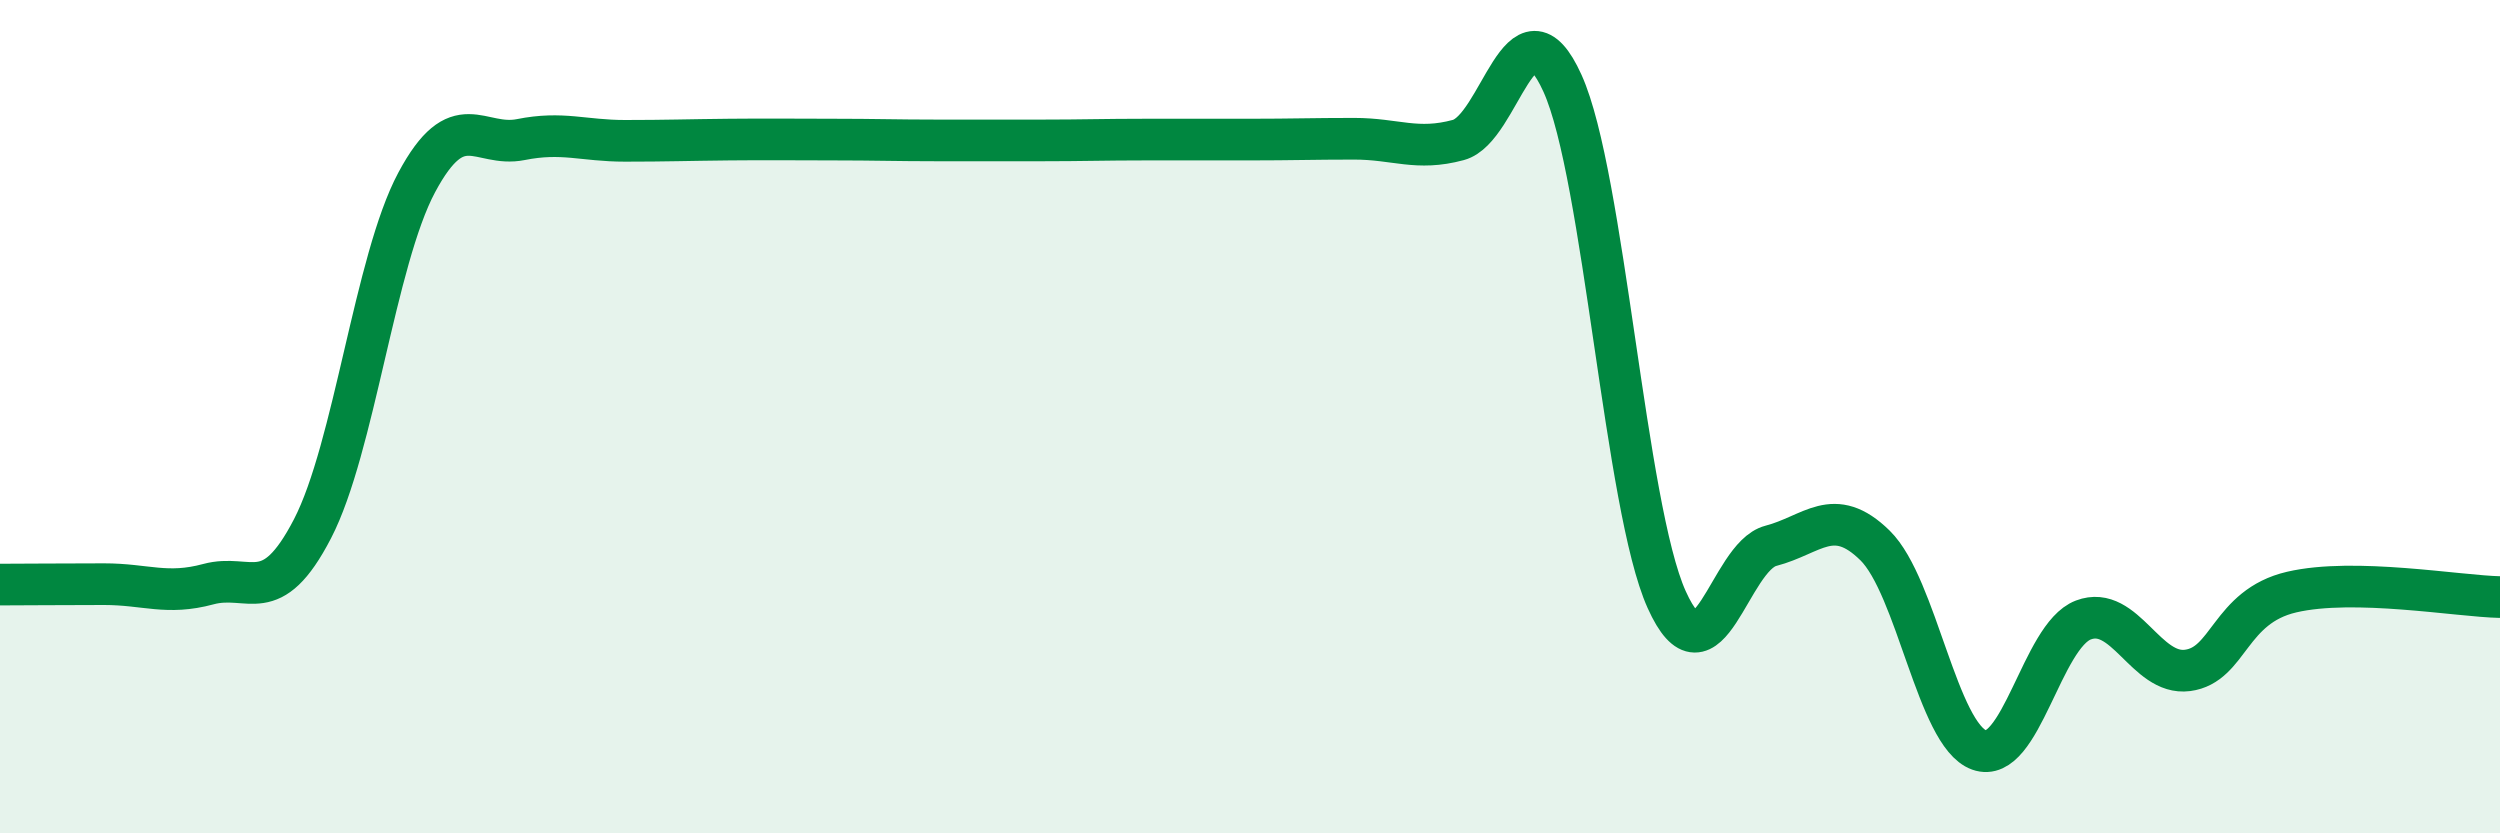
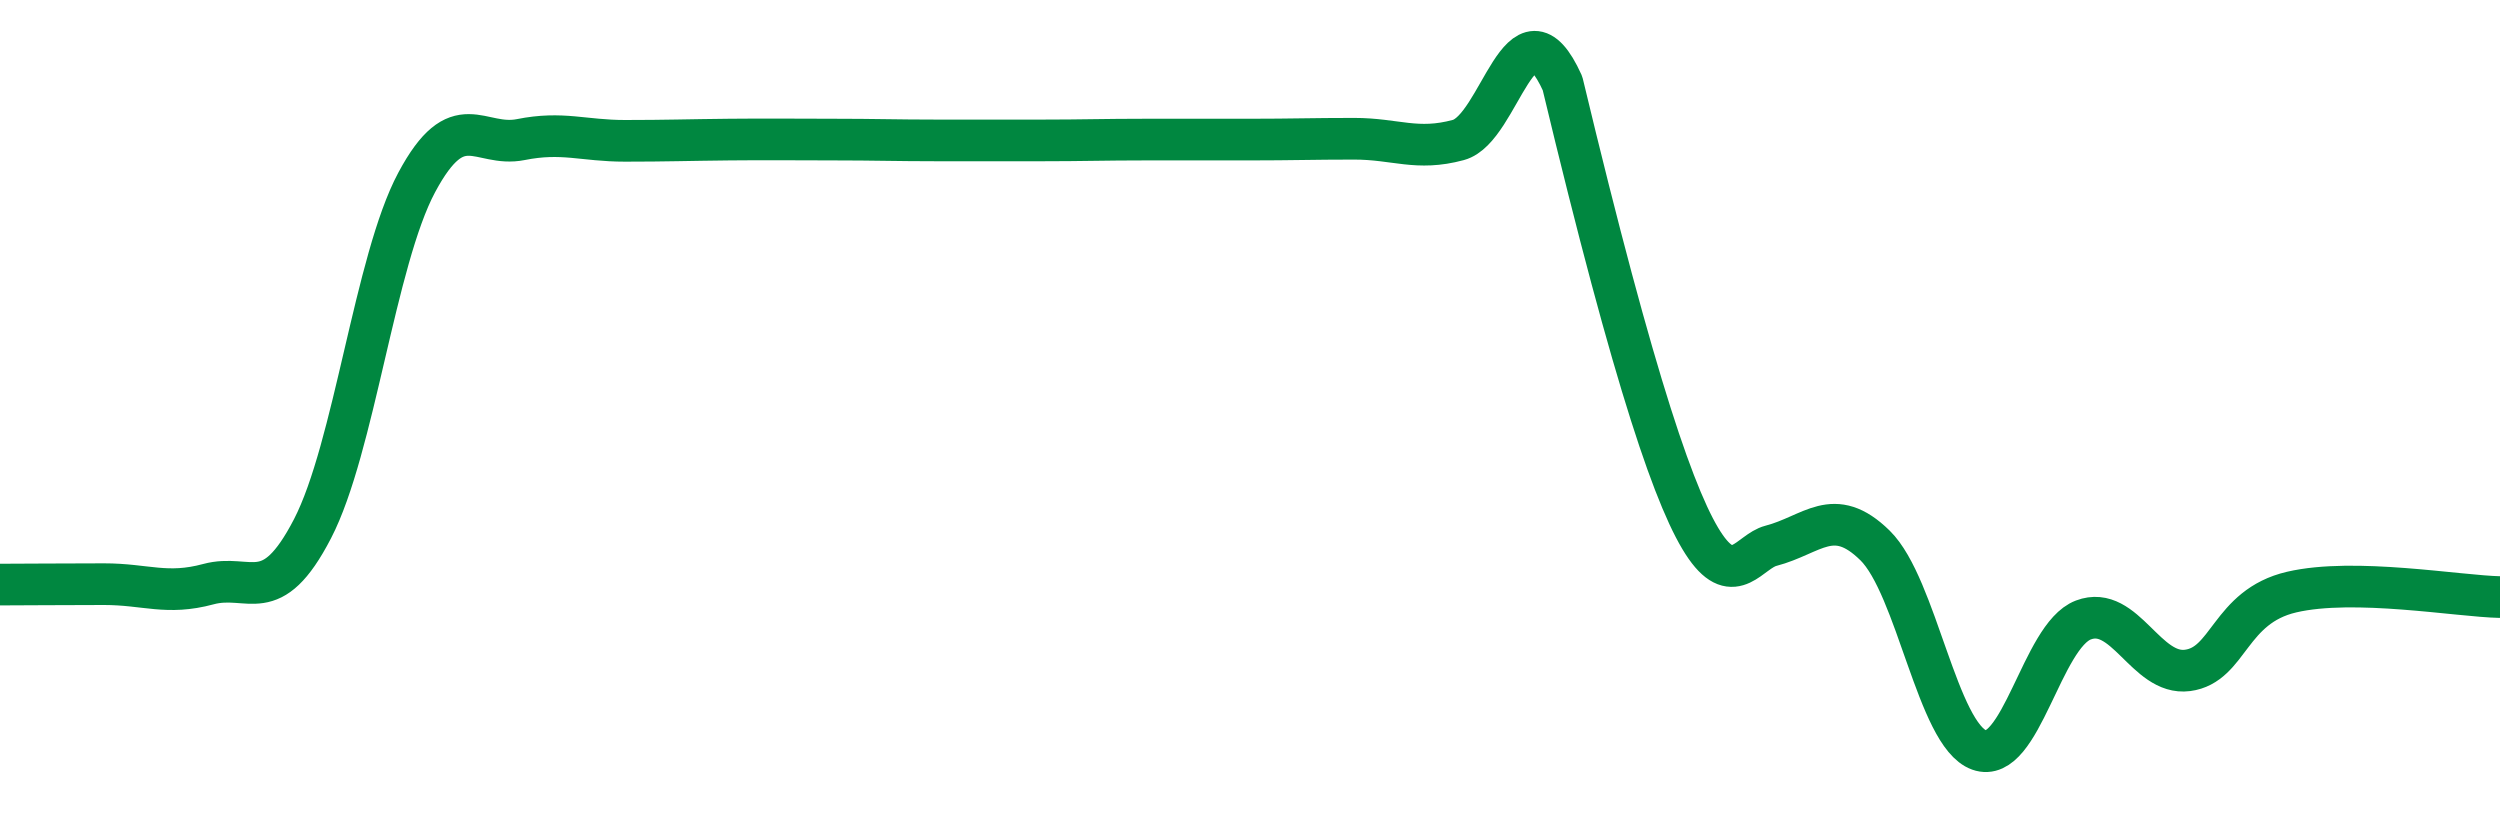
<svg xmlns="http://www.w3.org/2000/svg" width="60" height="20" viewBox="0 0 60 20">
-   <path d="M 0,14.03 C 0.5,14.03 1.5,14.02 2.5,14.02 C 3.5,14.02 4,14.29 5,14.02 C 6,13.75 6.5,14.62 7.5,12.69 C 8.5,10.76 9,6.25 10,4.38 C 11,2.51 11.5,3.55 12.5,3.35 C 13.5,3.15 14,3.38 15,3.38 C 16,3.38 16.5,3.36 17.5,3.35 C 18.5,3.34 19,3.35 20,3.35 C 21,3.35 21.5,3.37 22.5,3.37 C 23.5,3.37 24,3.37 25,3.37 C 26,3.37 26.5,3.35 27.5,3.35 C 28.5,3.35 29,3.35 30,3.35 C 31,3.35 31.5,3.33 32.5,3.33 C 33.5,3.33 34,3.63 35,3.36 C 36,3.09 36.5,-0.21 37.5,2 C 38.5,4.21 39,12.17 40,14.39 C 41,16.61 41.5,13.36 42.5,13.1 C 43.5,12.84 44,12.11 45,13.09 C 46,14.07 46.5,17.64 47.5,18 C 48.5,18.36 49,15.26 50,14.88 C 51,14.5 51.5,16.22 52.5,16.09 C 53.5,15.96 53.5,14.56 55,14.21 C 56.5,13.86 59,14.31 60,14.33L60 20L0 20Z" fill="#008740" opacity="0.1" stroke-linecap="round" stroke-linejoin="round" />
-   <path d="M 0,14.03 C 0.5,14.03 1.5,14.02 2.5,14.02 C 3.5,14.02 4,14.29 5,14.02 C 6,13.75 6.5,14.62 7.5,12.69 C 8.5,10.76 9,6.25 10,4.38 C 11,2.51 11.5,3.55 12.5,3.35 C 13.5,3.15 14,3.38 15,3.38 C 16,3.38 16.5,3.36 17.5,3.35 C 18.5,3.34 19,3.35 20,3.35 C 21,3.35 21.5,3.37 22.5,3.37 C 23.5,3.37 24,3.37 25,3.37 C 26,3.37 26.5,3.35 27.5,3.35 C 28.5,3.35 29,3.35 30,3.35 C 31,3.35 31.5,3.33 32.5,3.33 C 33.5,3.33 34,3.63 35,3.36 C 36,3.09 36.5,-0.21 37.5,2 C 38.5,4.21 39,12.17 40,14.39 C 41,16.61 41.5,13.36 42.5,13.1 C 43.5,12.84 44,12.11 45,13.09 C 46,14.07 46.5,17.64 47.5,18 C 48.5,18.36 49,15.26 50,14.88 C 51,14.5 51.5,16.22 52.5,16.09 C 53.5,15.96 53.5,14.56 55,14.21 C 56.5,13.86 59,14.31 60,14.33" stroke="#008740" stroke-width="1" fill="none" stroke-linecap="round" stroke-linejoin="round" />
+   <path d="M 0,14.03 C 0.5,14.03 1.5,14.02 2.5,14.02 C 3.5,14.02 4,14.29 5,14.02 C 6,13.75 6.5,14.62 7.5,12.69 C 8.5,10.76 9,6.25 10,4.38 C 11,2.51 11.5,3.55 12.5,3.35 C 13.5,3.15 14,3.38 15,3.38 C 16,3.38 16.5,3.36 17.5,3.35 C 18.5,3.34 19,3.35 20,3.35 C 21,3.35 21.5,3.37 22.5,3.37 C 23.5,3.37 24,3.37 25,3.37 C 26,3.37 26.5,3.35 27.5,3.35 C 28.5,3.35 29,3.35 30,3.35 C 31,3.35 31.5,3.33 32.5,3.33 C 33.5,3.33 34,3.63 35,3.36 C 36,3.09 36.5,-0.21 37.5,2 C 41,16.61 41.5,13.36 42.5,13.1 C 43.5,12.84 44,12.11 45,13.09 C 46,14.07 46.5,17.64 47.5,18 C 48.5,18.36 49,15.26 50,14.88 C 51,14.5 51.5,16.22 52.5,16.09 C 53.5,15.96 53.5,14.56 55,14.21 C 56.5,13.86 59,14.31 60,14.33" stroke="#008740" stroke-width="1" fill="none" stroke-linecap="round" stroke-linejoin="round" />
</svg>